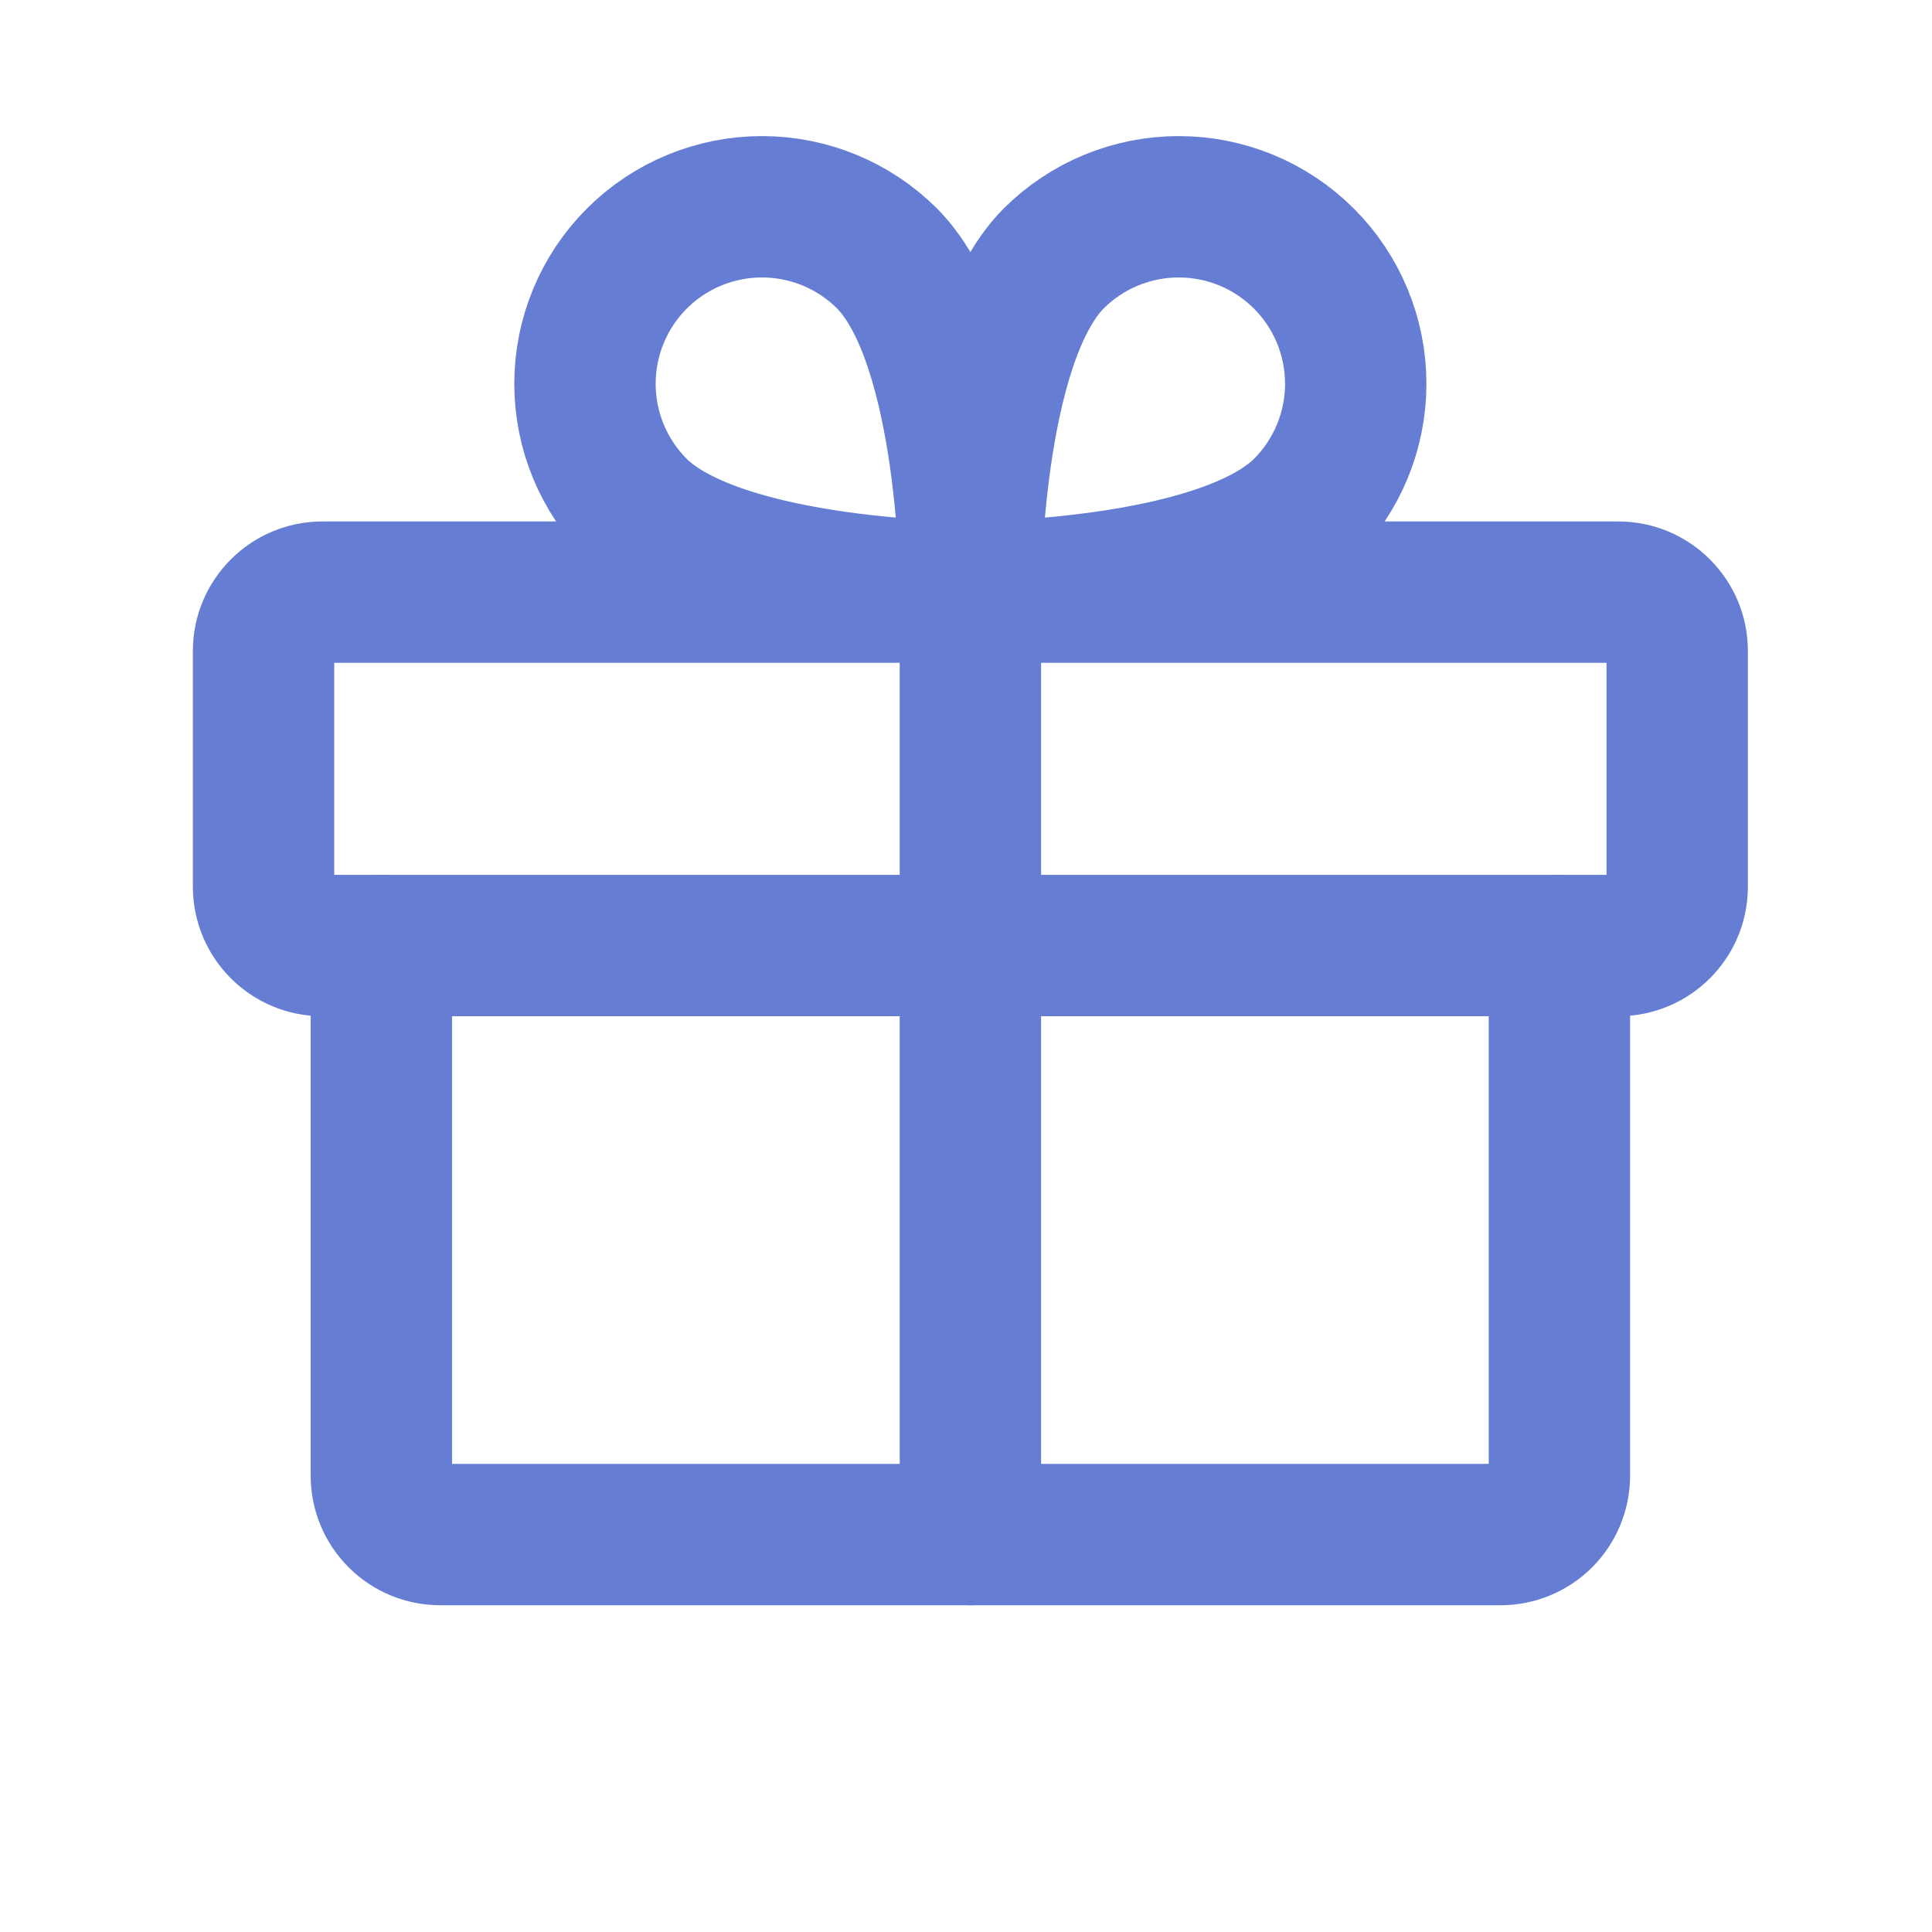
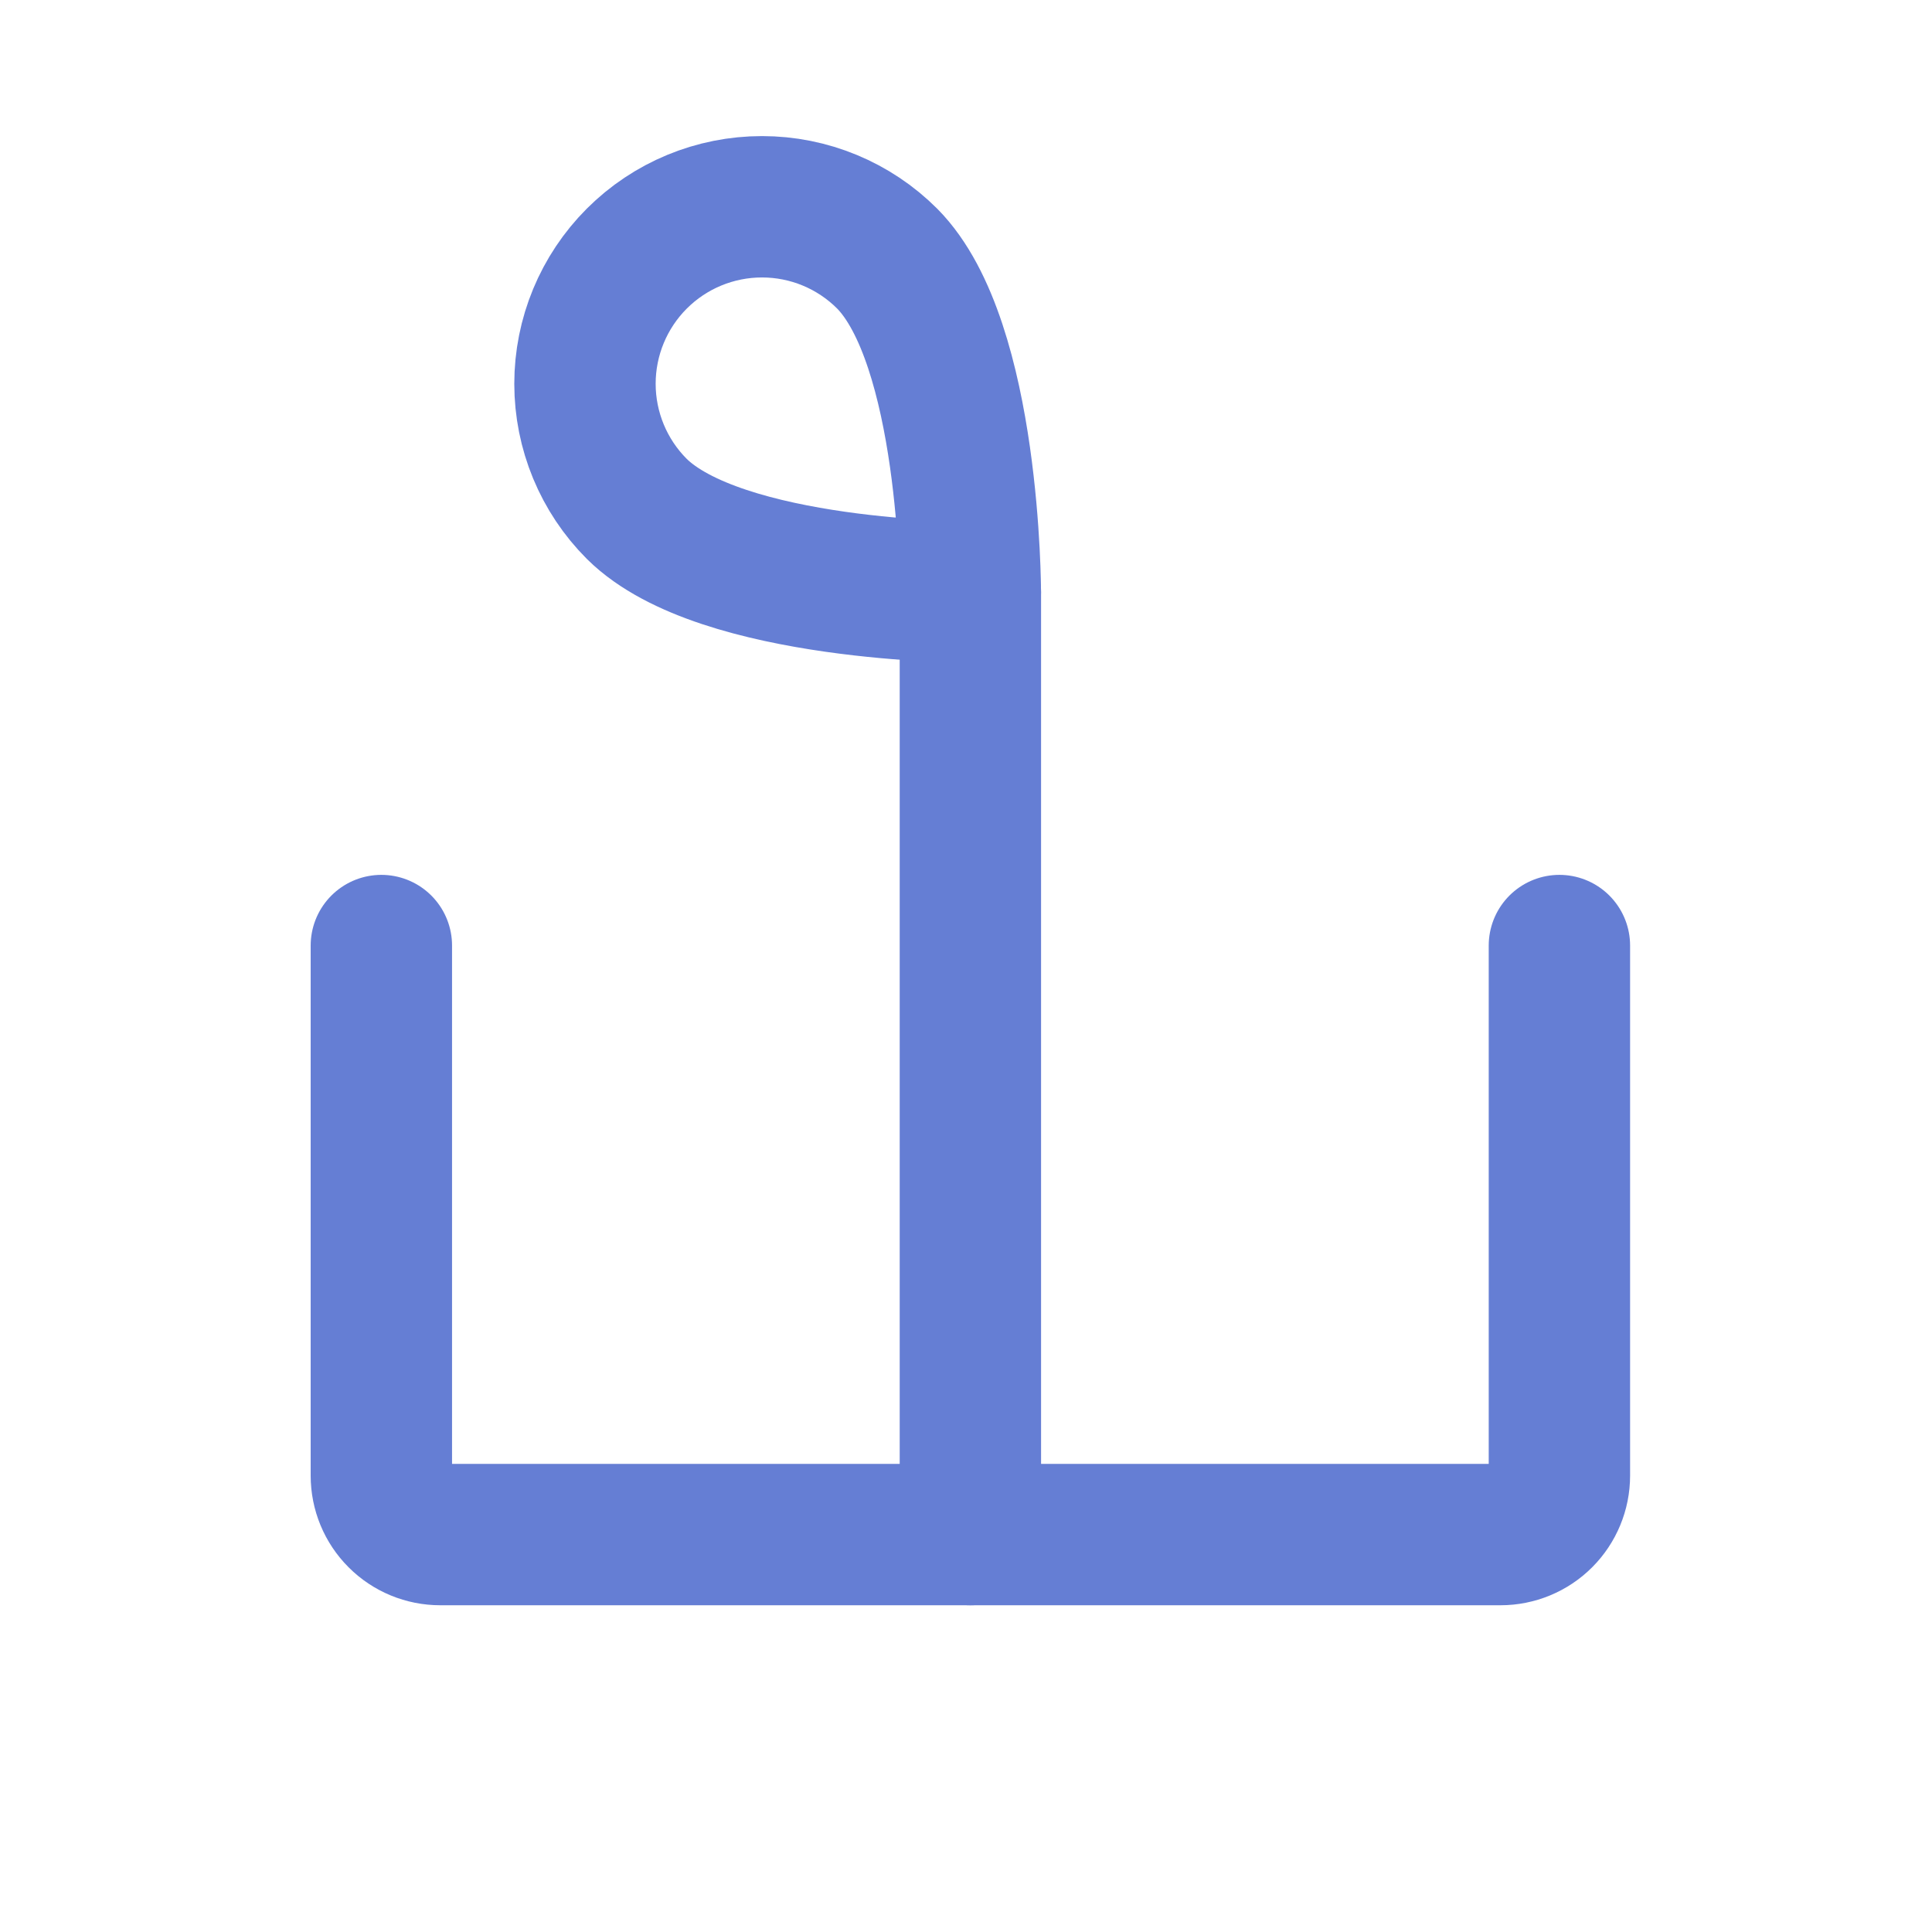
<svg xmlns="http://www.w3.org/2000/svg" width="41" height="41" viewBox="0 0 41 41" fill="none">
-   <path d="M34.343 12.566H6.843C6.152 12.566 5.593 13.126 5.593 13.816V18.816C5.593 19.507 6.152 20.066 6.843 20.066H34.343C35.033 20.066 35.593 19.507 35.593 18.816V13.816C35.593 13.126 35.033 12.566 34.343 12.566Z" stroke="#657ED4" stroke-width="3" stroke-linecap="round" stroke-linejoin="round" />
  <path d="M33.093 20.066V31.316C33.093 31.648 32.961 31.966 32.727 32.2C32.492 32.435 32.174 32.566 31.843 32.566H9.343C9.011 32.566 8.693 32.435 8.459 32.2C8.224 31.966 8.093 31.648 8.093 31.316V20.066" stroke="#657ED4" stroke-width="3" stroke-linecap="round" stroke-linejoin="round" />
  <path d="M20.593 12.566V32.566" stroke="#657ED4" stroke-width="3" stroke-linecap="round" stroke-linejoin="round" />
-   <path d="M27.671 10.8C25.89 12.566 20.593 12.566 20.593 12.566C20.593 12.566 20.593 7.269 22.358 5.488C23.063 4.783 24.018 4.388 25.015 4.388C26.011 4.388 26.966 4.783 27.671 5.488C28.375 6.192 28.771 7.148 28.771 8.144C28.771 9.14 28.375 10.096 27.671 10.8V10.8Z" stroke="#657ED4" stroke-width="3" stroke-linecap="round" stroke-linejoin="round" />
  <path d="M13.514 10.8C15.296 12.566 20.592 12.566 20.592 12.566C20.592 12.566 20.592 7.269 18.827 5.488C18.122 4.783 17.167 4.388 16.171 4.388C15.174 4.388 14.219 4.783 13.514 5.488C12.81 6.192 12.414 7.148 12.414 8.144C12.414 9.14 12.81 10.096 13.514 10.8V10.8Z" stroke="#657ED4" stroke-width="3" stroke-linecap="round" stroke-linejoin="round" />
</svg>